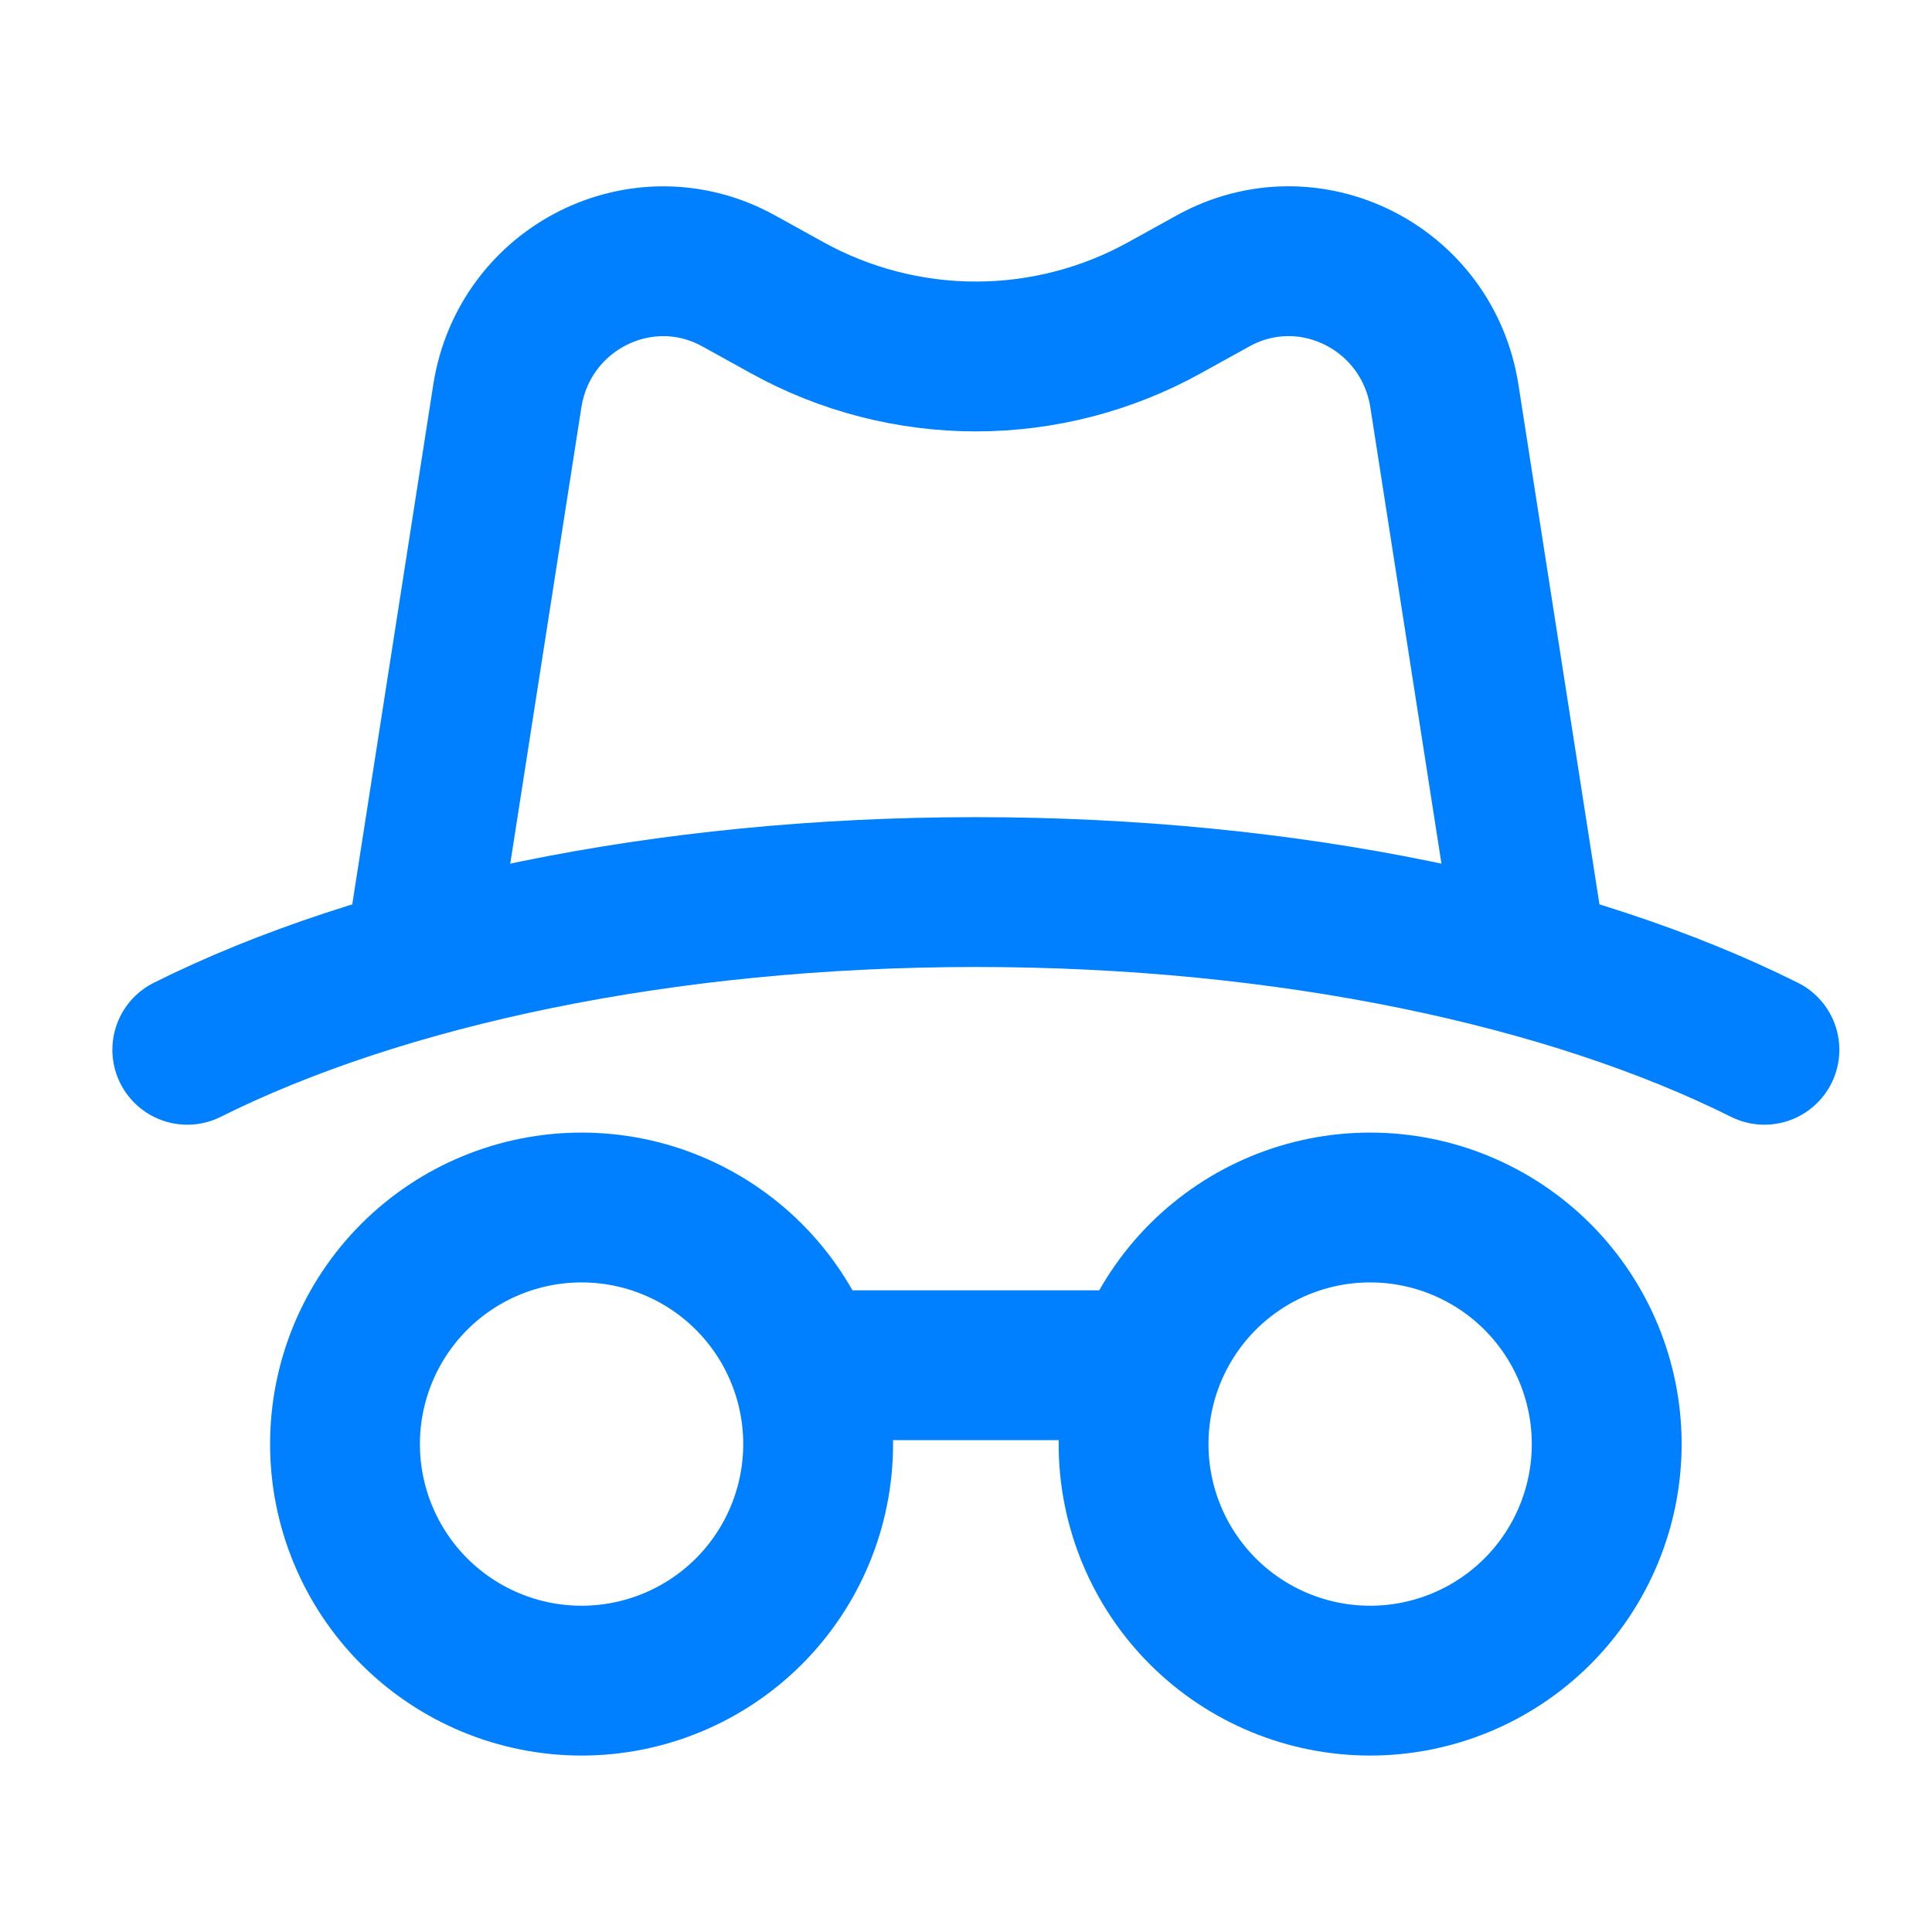
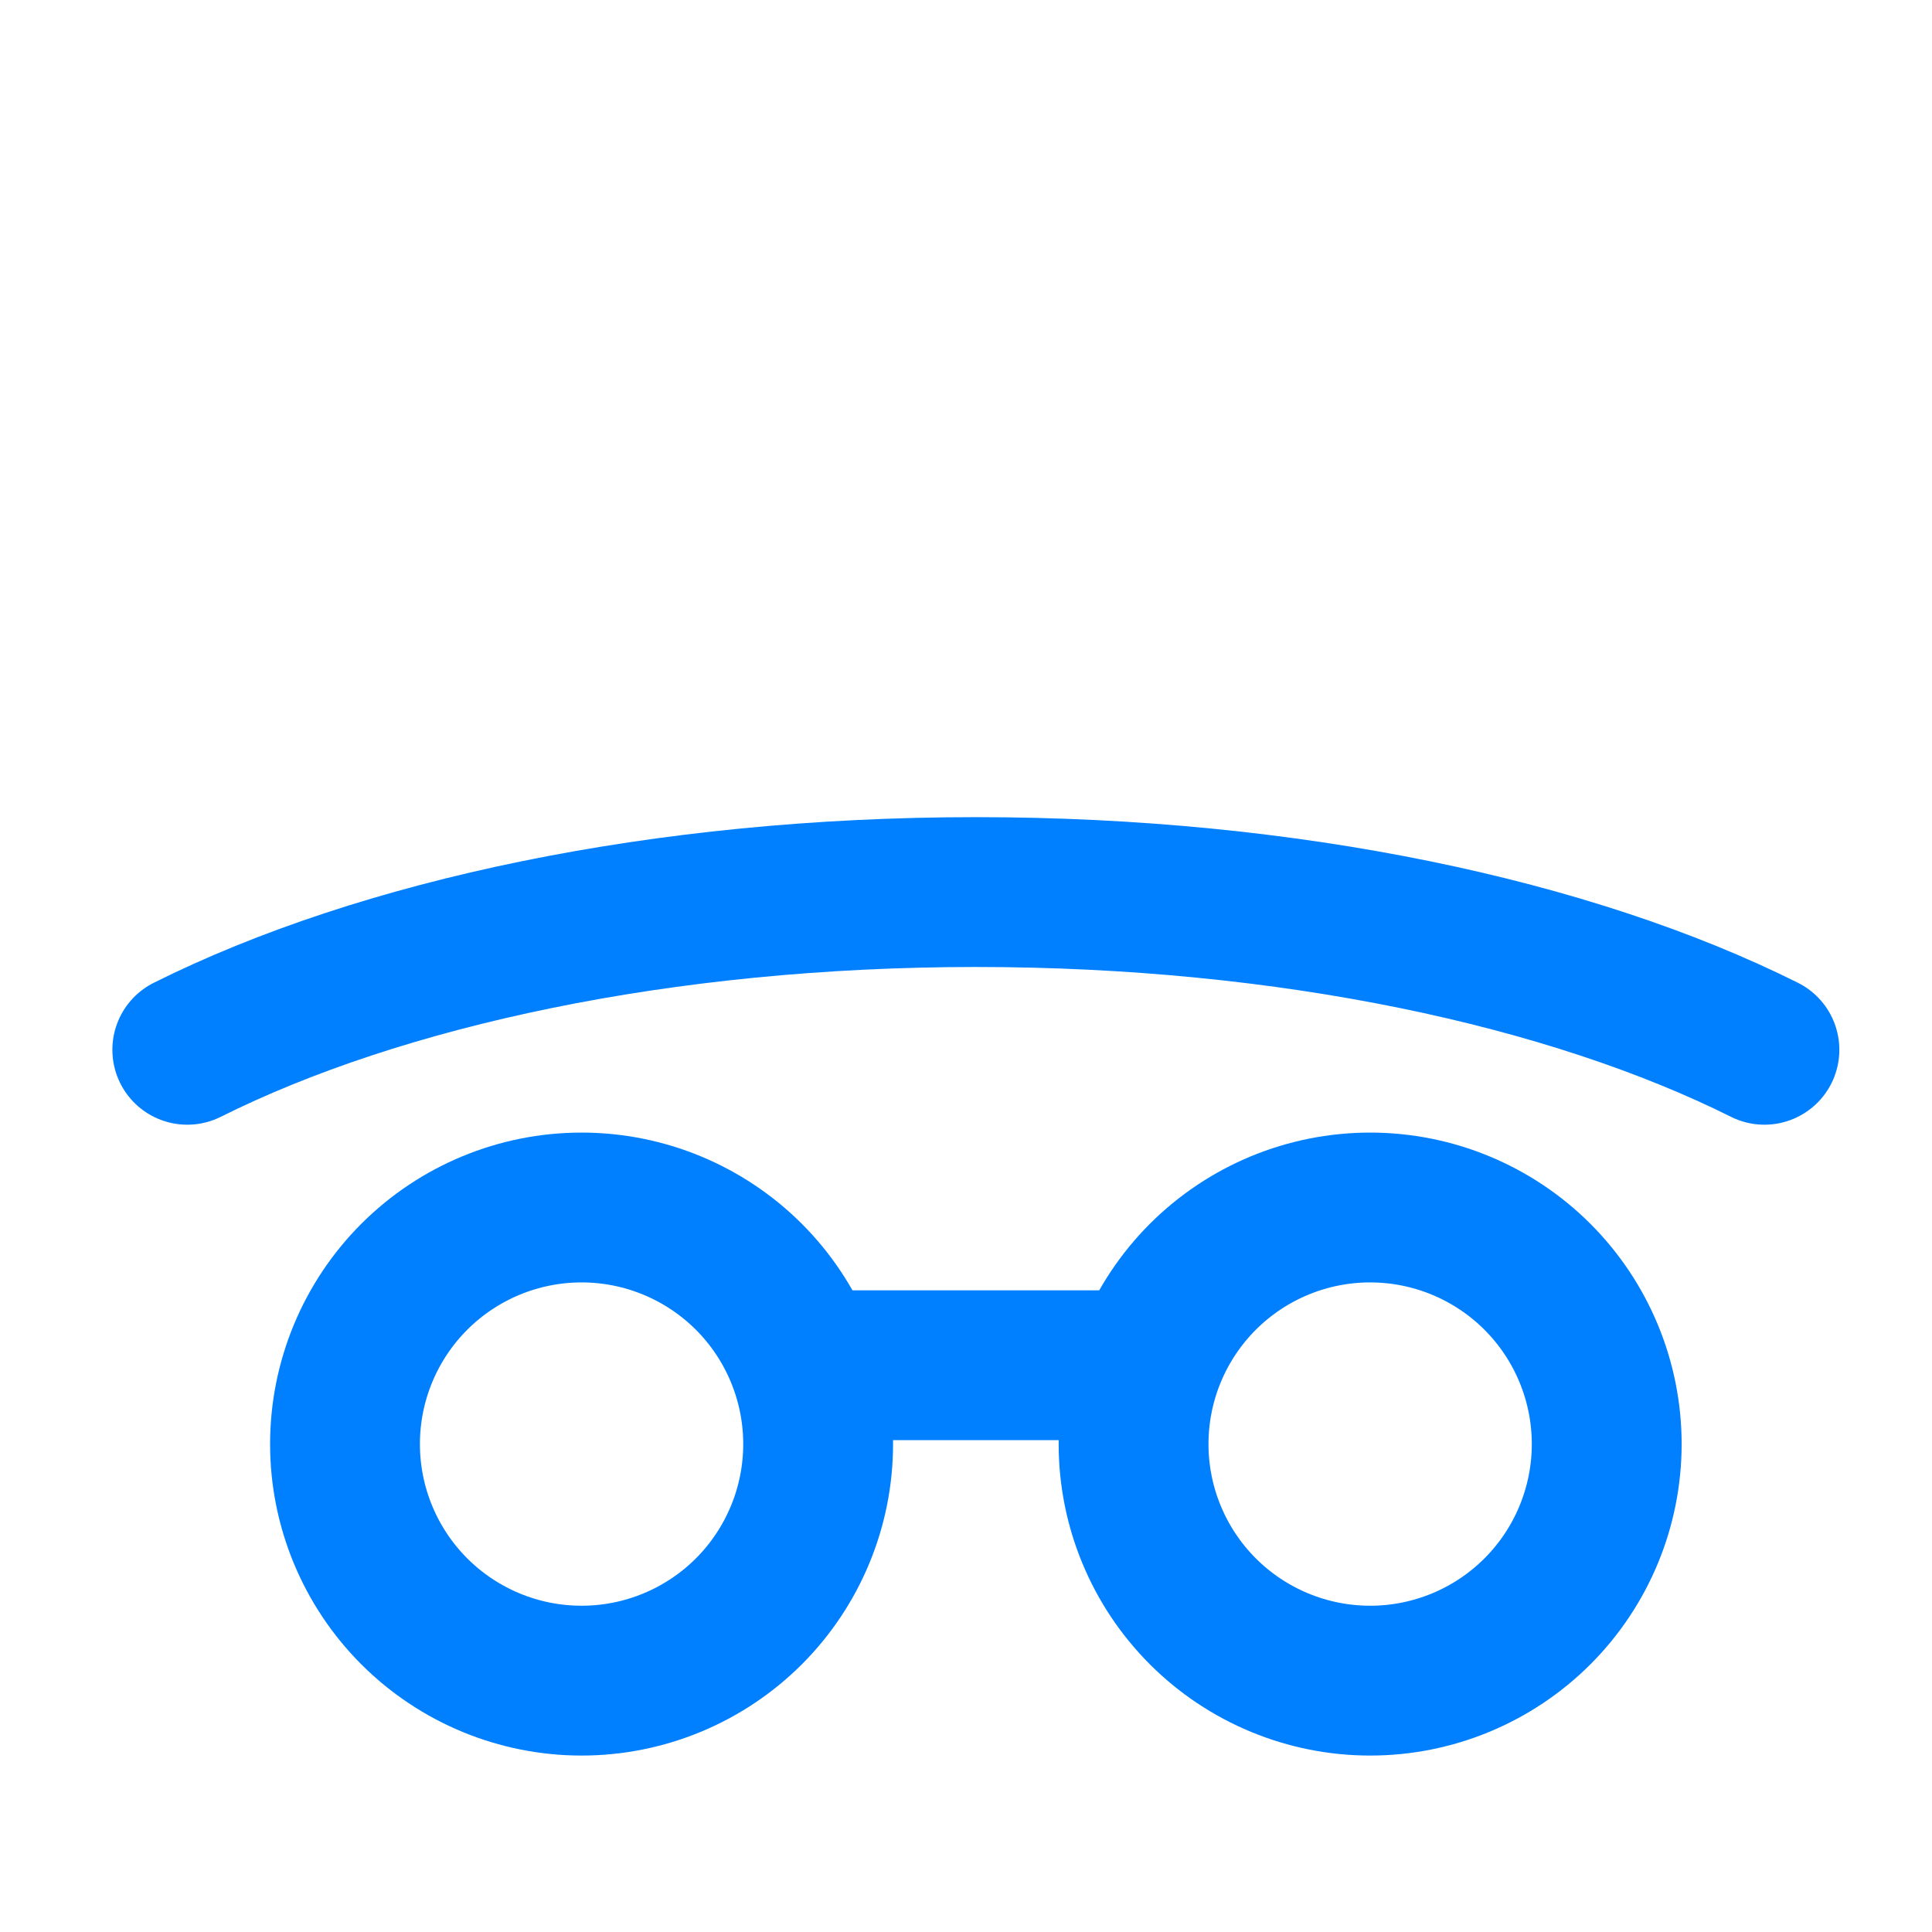
<svg xmlns="http://www.w3.org/2000/svg" width="49" height="49" viewBox="0 0 49 49" fill="none">
  <path d="M28.75 34.625H20.75M44.75 26.625C39.836 24.171 32.696 22.625 24.75 22.625C16.804 22.625 9.664 24.171 4.75 26.625M14.75 30.625C13.159 30.625 11.633 31.257 10.507 32.382C9.382 33.508 8.75 35.034 8.75 36.625C8.75 38.216 9.382 39.742 10.507 40.868C11.633 41.993 13.159 42.625 14.75 42.625C16.341 42.625 17.867 41.993 18.993 40.868C20.118 39.742 20.75 38.216 20.75 36.625C20.75 35.034 20.118 33.508 18.993 32.382C17.867 31.257 16.341 30.625 14.75 30.625ZM34.75 30.625C33.159 30.625 31.633 31.257 30.507 32.382C29.382 33.508 28.75 35.034 28.75 36.625C28.75 38.216 29.382 39.742 30.507 40.868C31.633 41.993 33.159 42.625 34.75 42.625C36.341 42.625 37.867 41.993 38.993 40.868C40.118 39.742 40.75 38.216 40.75 36.625C40.75 35.034 40.118 33.508 38.993 32.382C37.867 31.257 36.341 30.625 34.75 30.625Z" stroke="#0080FF" stroke-width="3.8" stroke-linecap="round" stroke-linejoin="round" />
-   <path d="M38.75 23.625L36.634 10.049C36.204 7.281 33.196 5.781 30.768 7.123L29.538 7.803C28.073 8.615 26.425 9.041 24.75 9.041C23.075 9.041 21.427 8.615 19.962 7.803L18.732 7.123C16.304 5.783 13.296 7.283 12.866 10.049L10.75 23.625" stroke="#0080FF" stroke-width="3.8" stroke-linecap="round" stroke-linejoin="round" />
</svg>